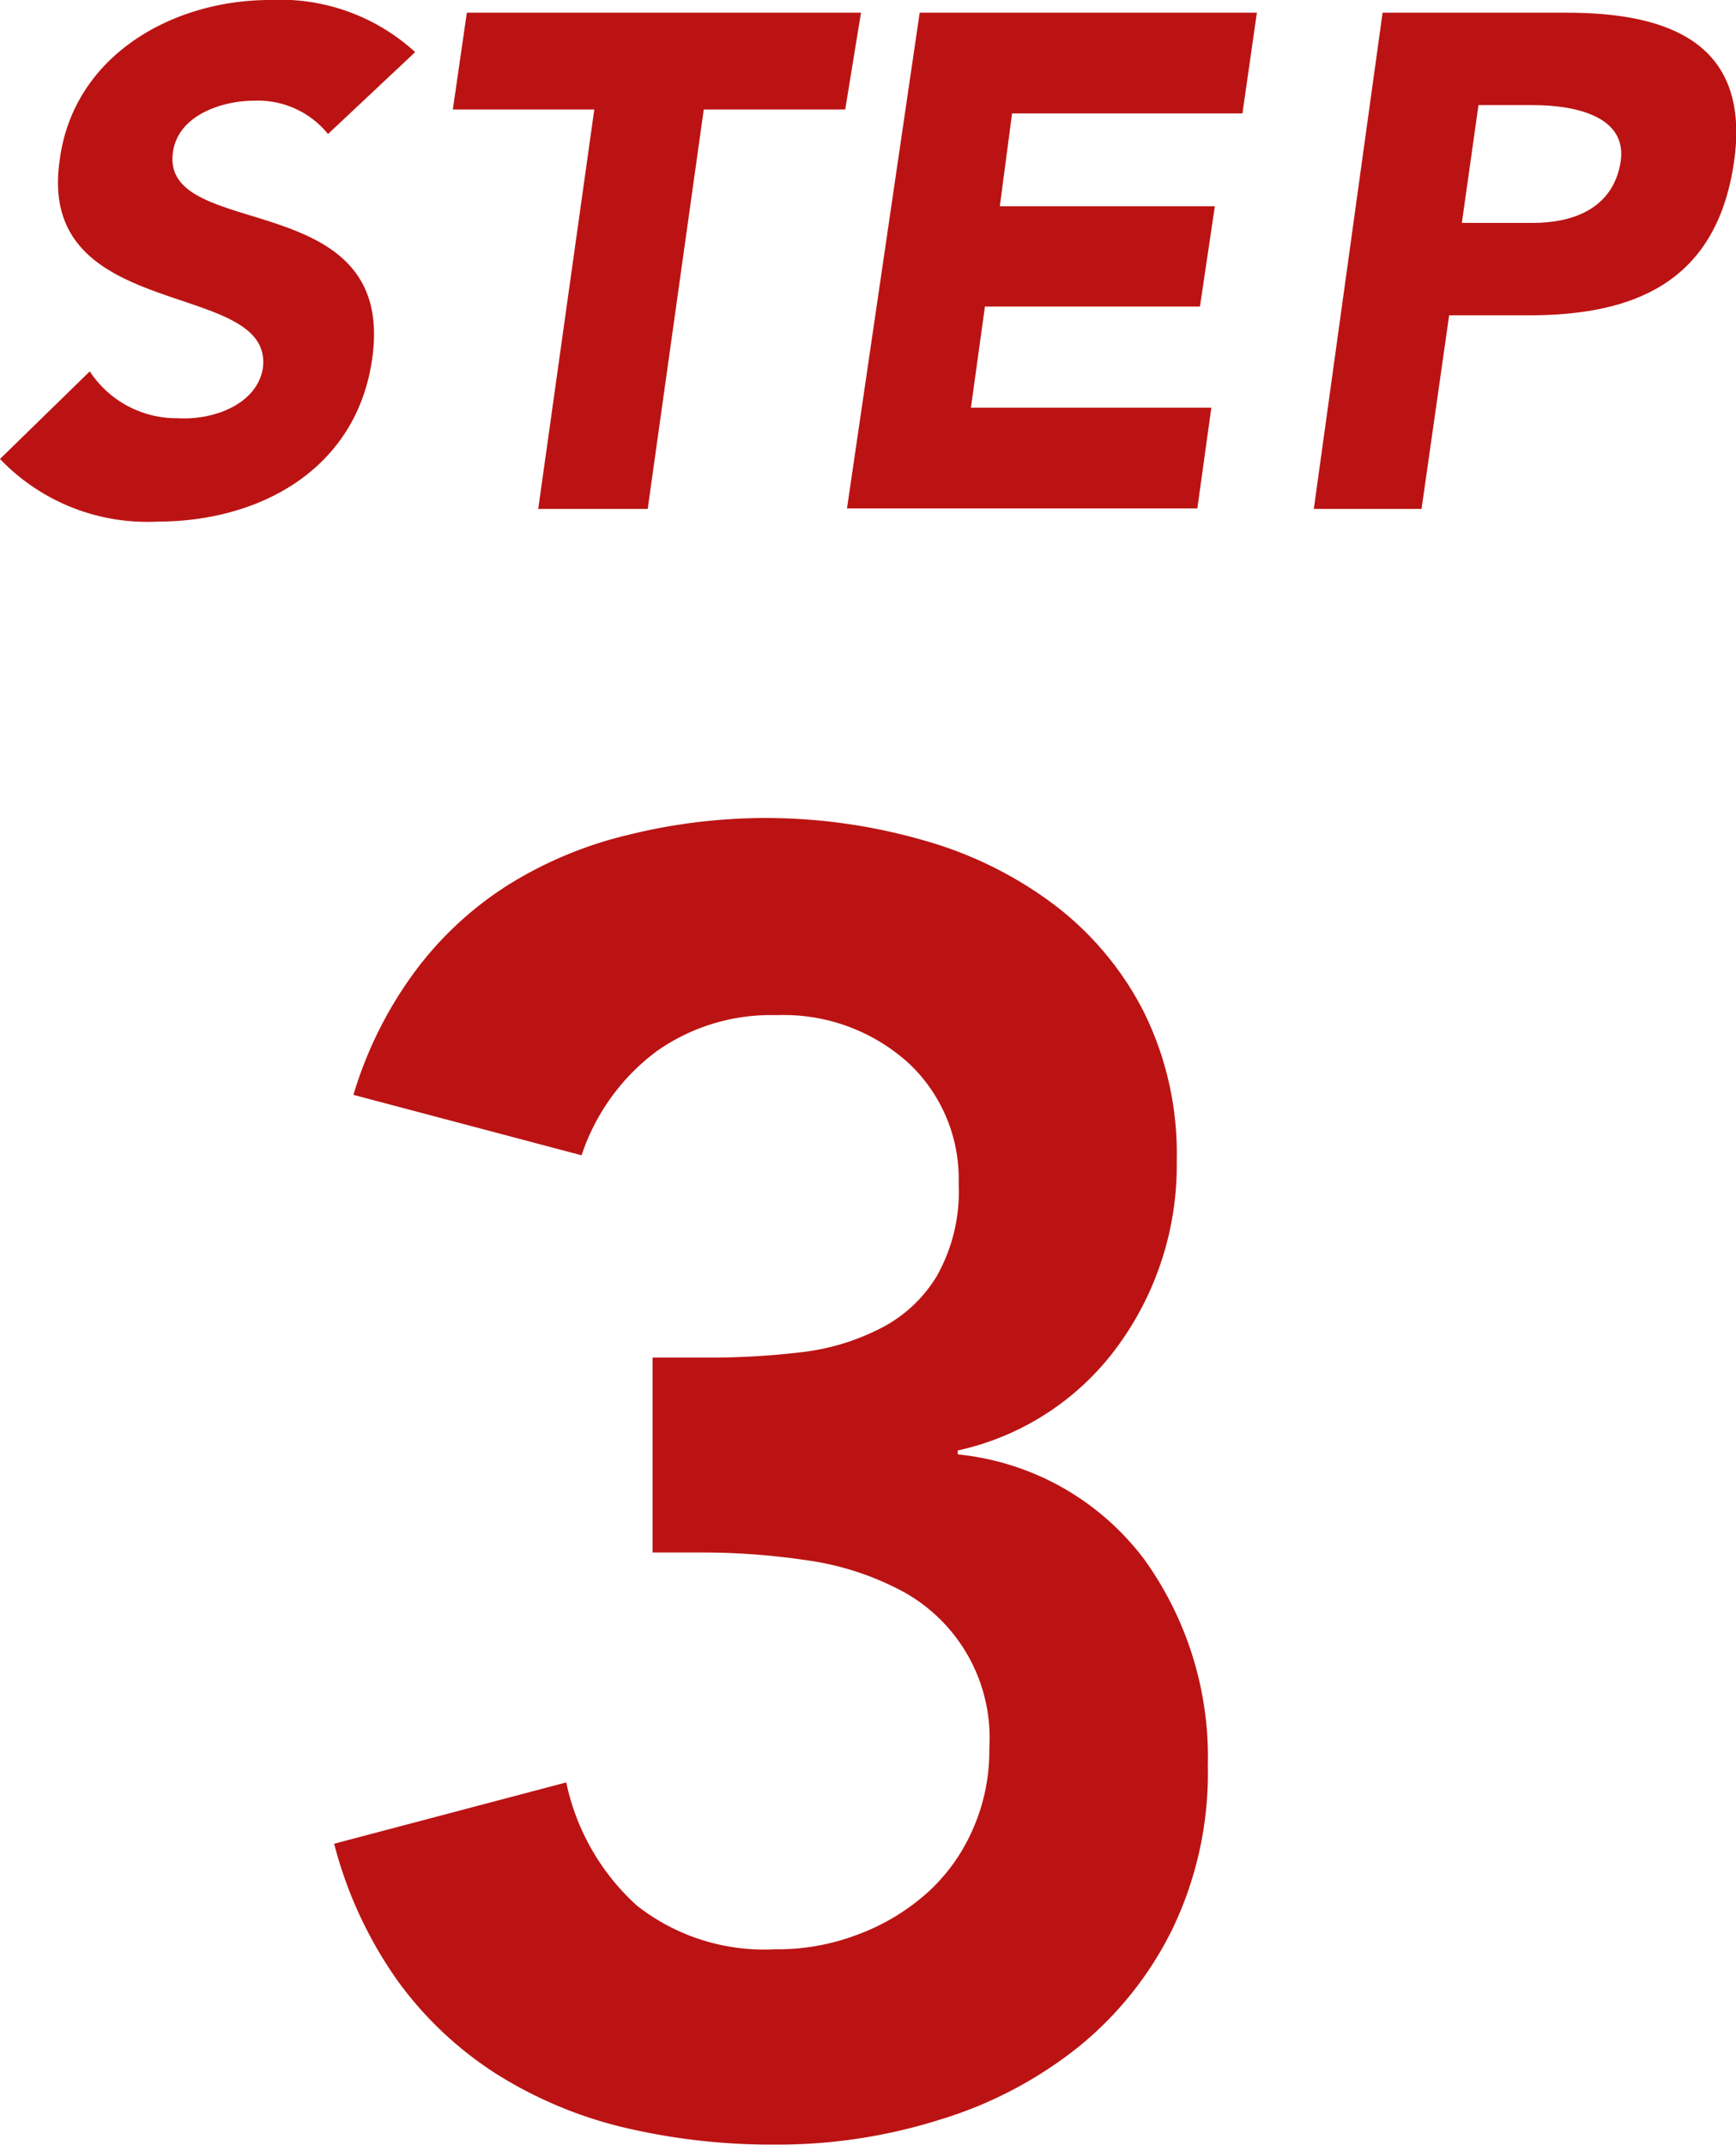
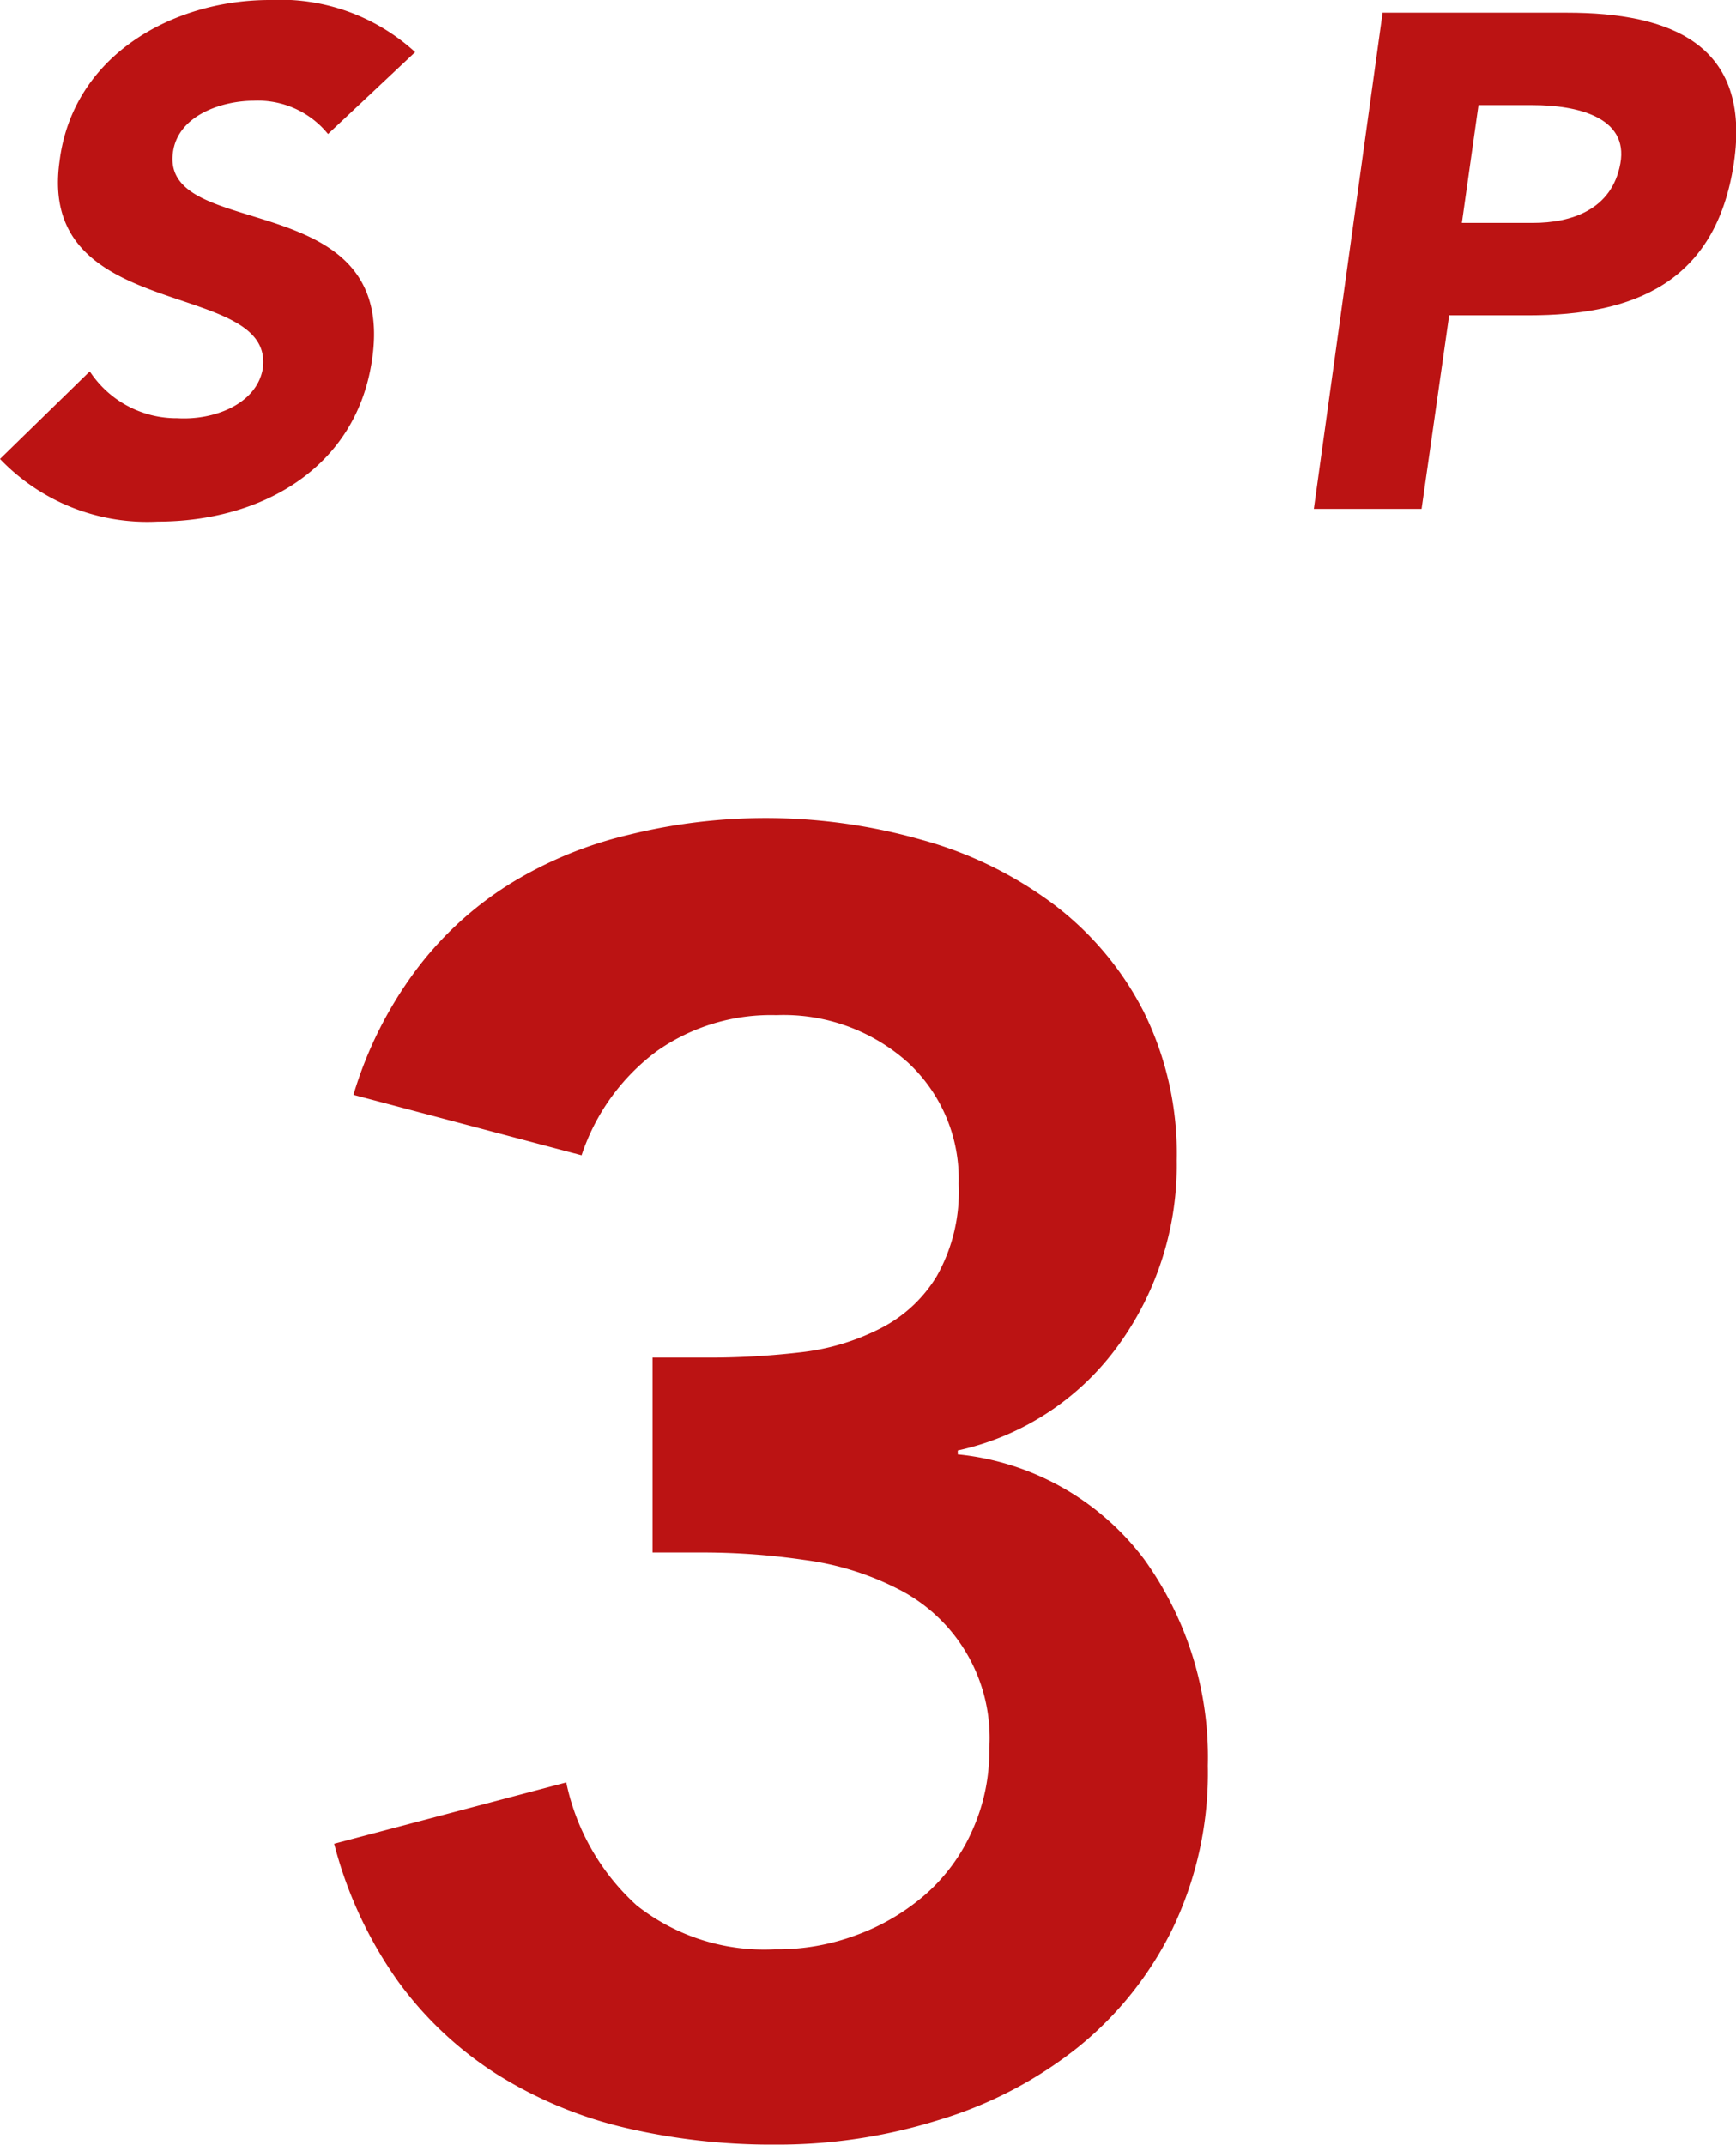
<svg xmlns="http://www.w3.org/2000/svg" width="39.64" height="48.98" viewBox="0 0 39.64 48.98">
  <defs>
    <style>.cls-1{fill:#bb1313;}</style>
  </defs>
  <g id="レイヤー_2" data-name="レイヤー 2">
    <g id="header">
      <path class="cls-1" d="M7.49,3.06a2.06,2.06,0,0,0-1.7-.76c-.7,0-1.72.32-1.84,1.17-.3,2.07,5.11.74,4.55,4.71-.35,2.53-2.56,3.73-4.9,3.73A4.65,4.65,0,0,1,0,10.48l2.05-2a2.37,2.37,0,0,0,2,1.07C4.9,9.6,5.86,9.22,6,8.42c.29-2.08-5.17-1-4.64-4.74C1.66,1.27,3.94,0,6.16,0A4.56,4.56,0,0,1,9.48,1.19Z" />
-       <path class="cls-1" d="M13.57,2.5H10.34L10.66.29h9L19.3,2.5H16.07l-1.28,9.12h-2.5Z" />
-       <path class="cls-1" d="M21,.29h7.7l-.33,2.3H23.11l-.28,2.12h4.91L27.4,7H22.49l-.32,2.31h5.49l-.32,2.3h-8Z" />
      <path class="cls-1" d="M31.57.29h4.21C38.13.29,40,1,39.59,3.73S37.3,7.2,34.91,7.2H33.09l-.63,4.42H30Zm1.81,4.8H35c.88,0,1.81-.3,2-1.36S36,2.4,35,2.4H33.76Z" />
      <path class="cls-1" d="M14.9,31h1.28a17.79,17.79,0,0,0,2.09-.12,5.29,5.29,0,0,0,1.82-.54,3.19,3.19,0,0,0,1.3-1.2,3.92,3.92,0,0,0,.5-2.11,3.62,3.62,0,0,0-1.16-2.77,4.25,4.25,0,0,0-3-1.08A4.52,4.52,0,0,0,15,24a4.87,4.87,0,0,0-1.72,2.38L8.07,25a9.13,9.13,0,0,1,1.4-2.81,7.93,7.93,0,0,1,2.16-2,9.2,9.2,0,0,1,2.73-1.13,13,13,0,0,1,6.7.12,9,9,0,0,1,3,1.47,7.14,7.14,0,0,1,2.05,2.44,7.29,7.29,0,0,1,.76,3.41,7,7,0,0,1-1.32,4.2,6.14,6.14,0,0,1-3.68,2.42v.09a6.08,6.08,0,0,1,4.26,2.4,7.73,7.73,0,0,1,1.45,4.71,8.22,8.22,0,0,1-.81,3.73,8,8,0,0,1-2.17,2.71,9.47,9.47,0,0,1-3.17,1.65,12.28,12.28,0,0,1-3.74.56,14.62,14.62,0,0,1-3.44-.39,9.69,9.69,0,0,1-2.91-1.22,8.3,8.3,0,0,1-2.26-2.13,9.52,9.52,0,0,1-1.45-3.13l5.3-1.4a5.24,5.24,0,0,0,1.61,2.81,4.7,4.7,0,0,0,3.15,1,5.13,5.13,0,0,0,1.88-.33,5,5,0,0,0,1.57-.93A4.21,4.21,0,0,0,22.2,41.8a4.42,4.42,0,0,0,.39-1.88,3.81,3.81,0,0,0-2.13-3.66,6.55,6.55,0,0,0-2.09-.64,16.09,16.09,0,0,0-2.27-.17H14.9Z" />
    </g>
  </g>
</svg>